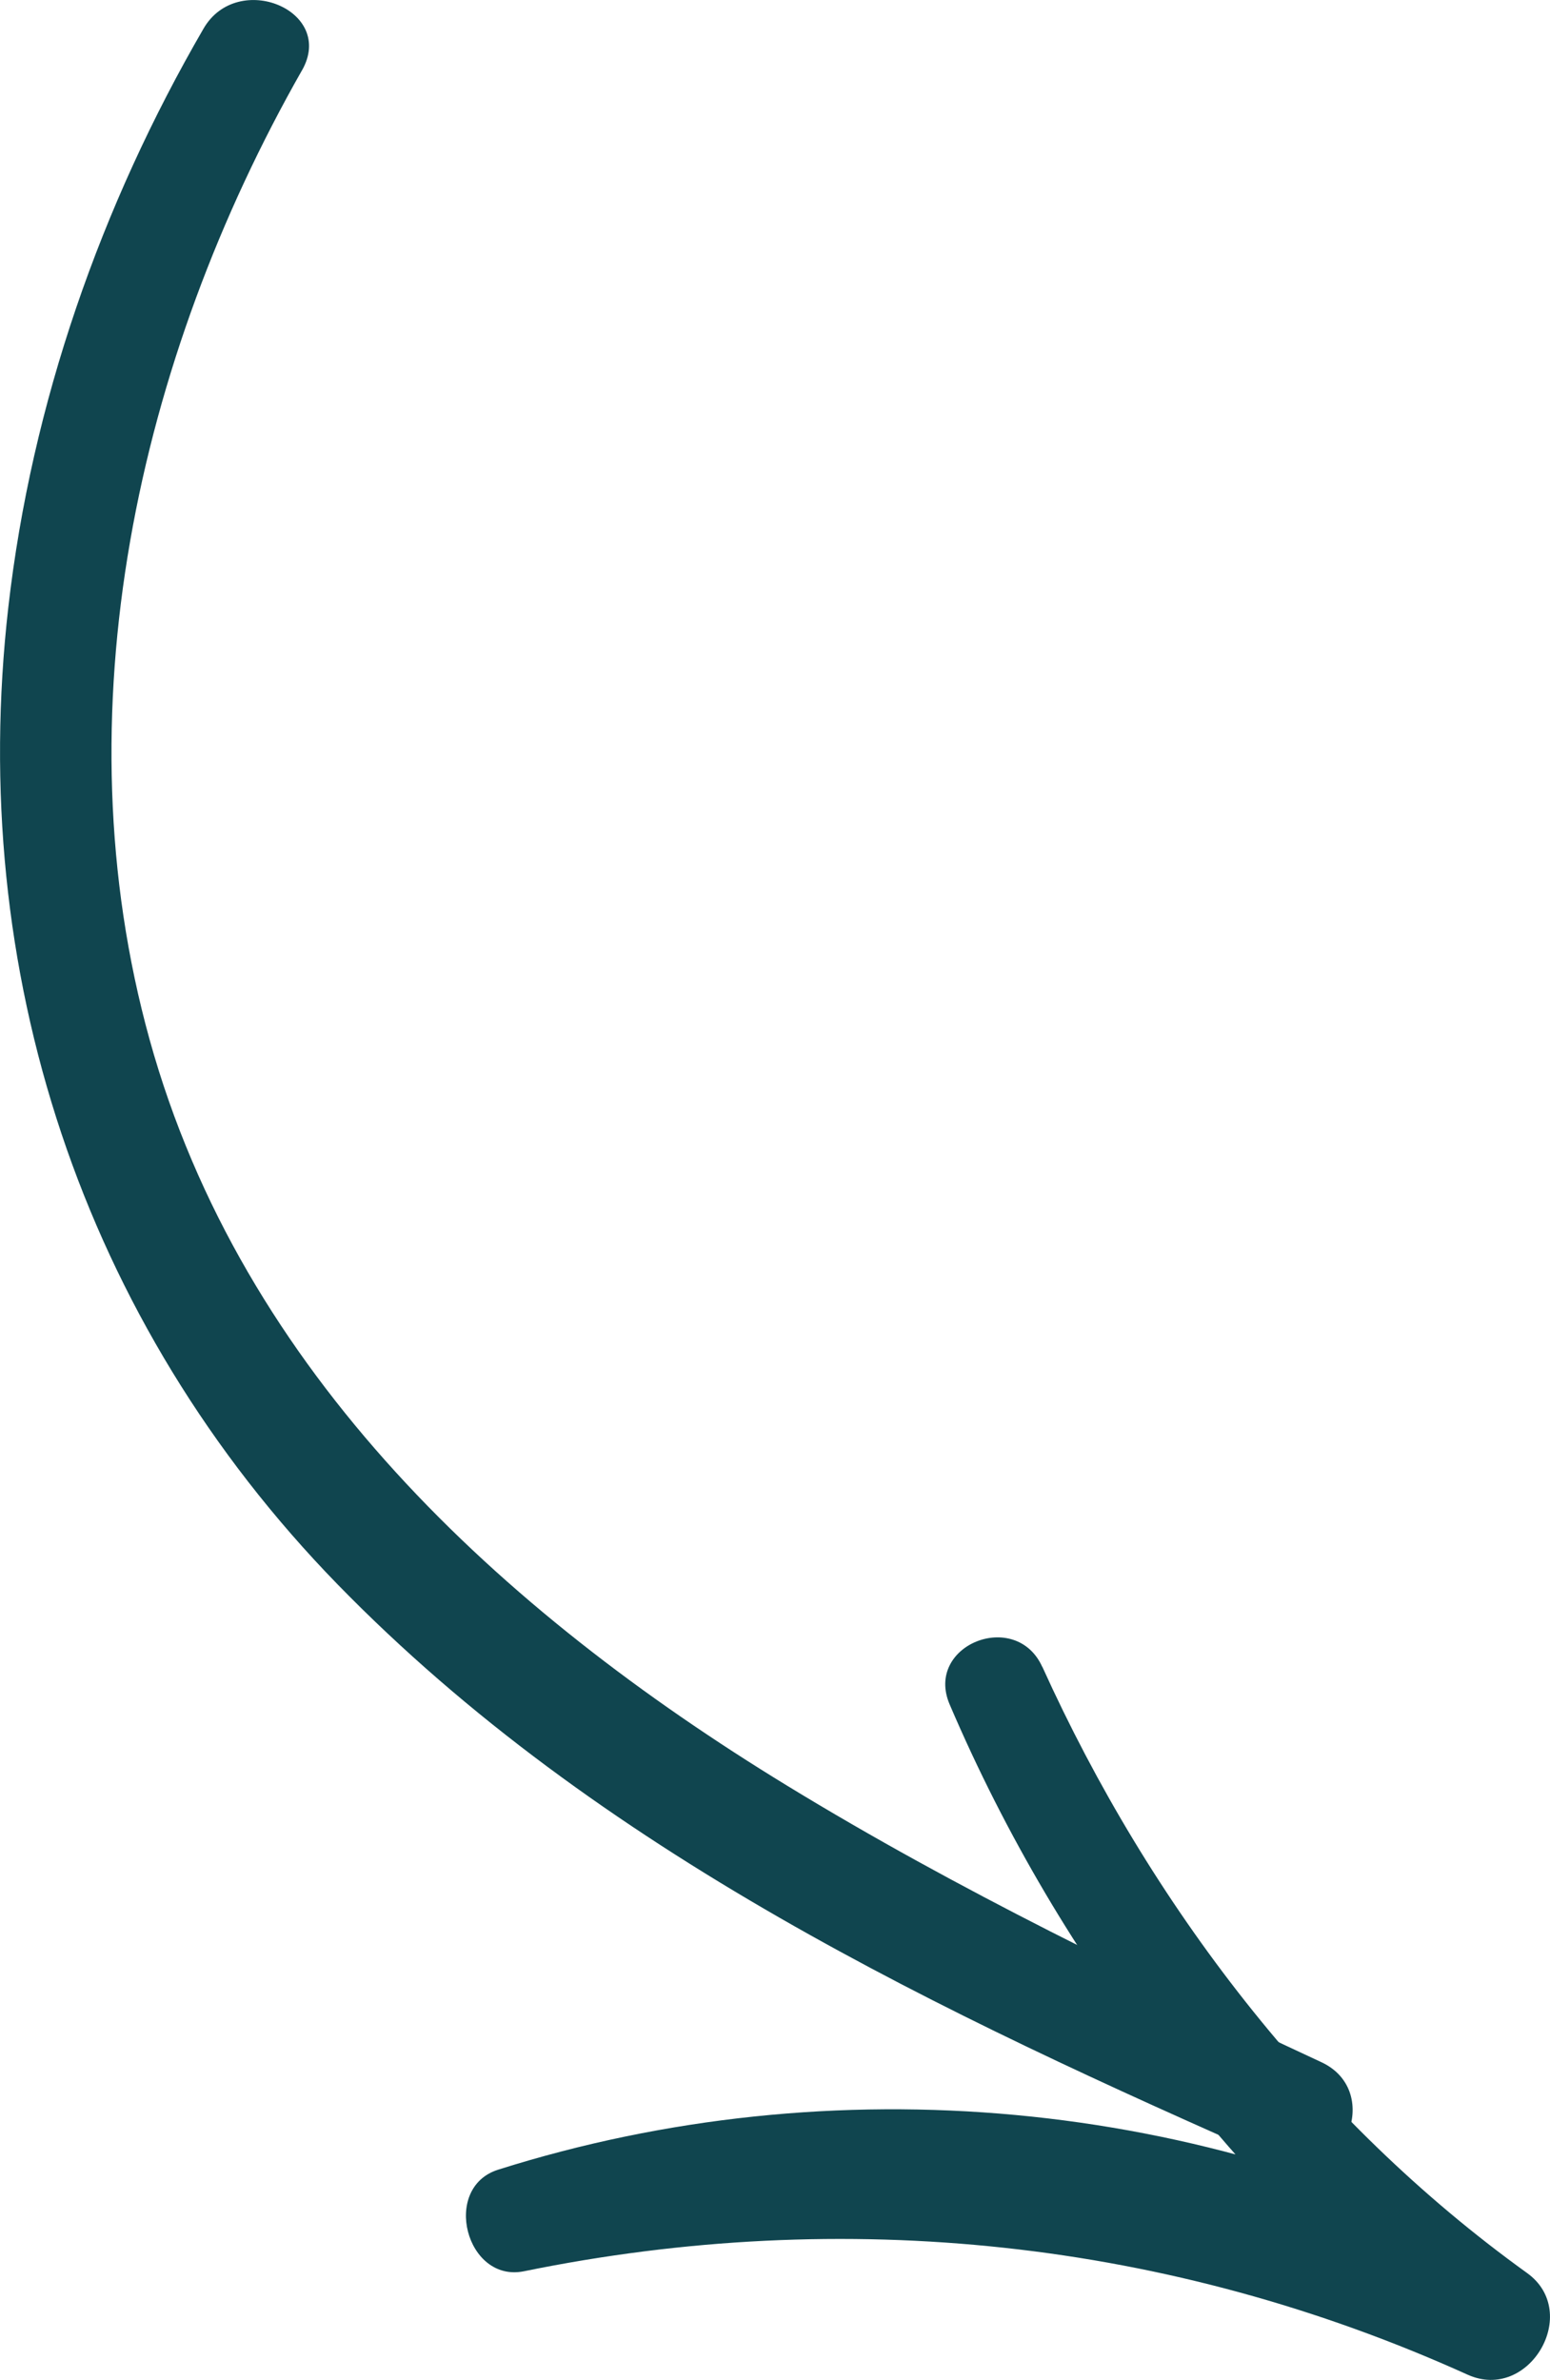
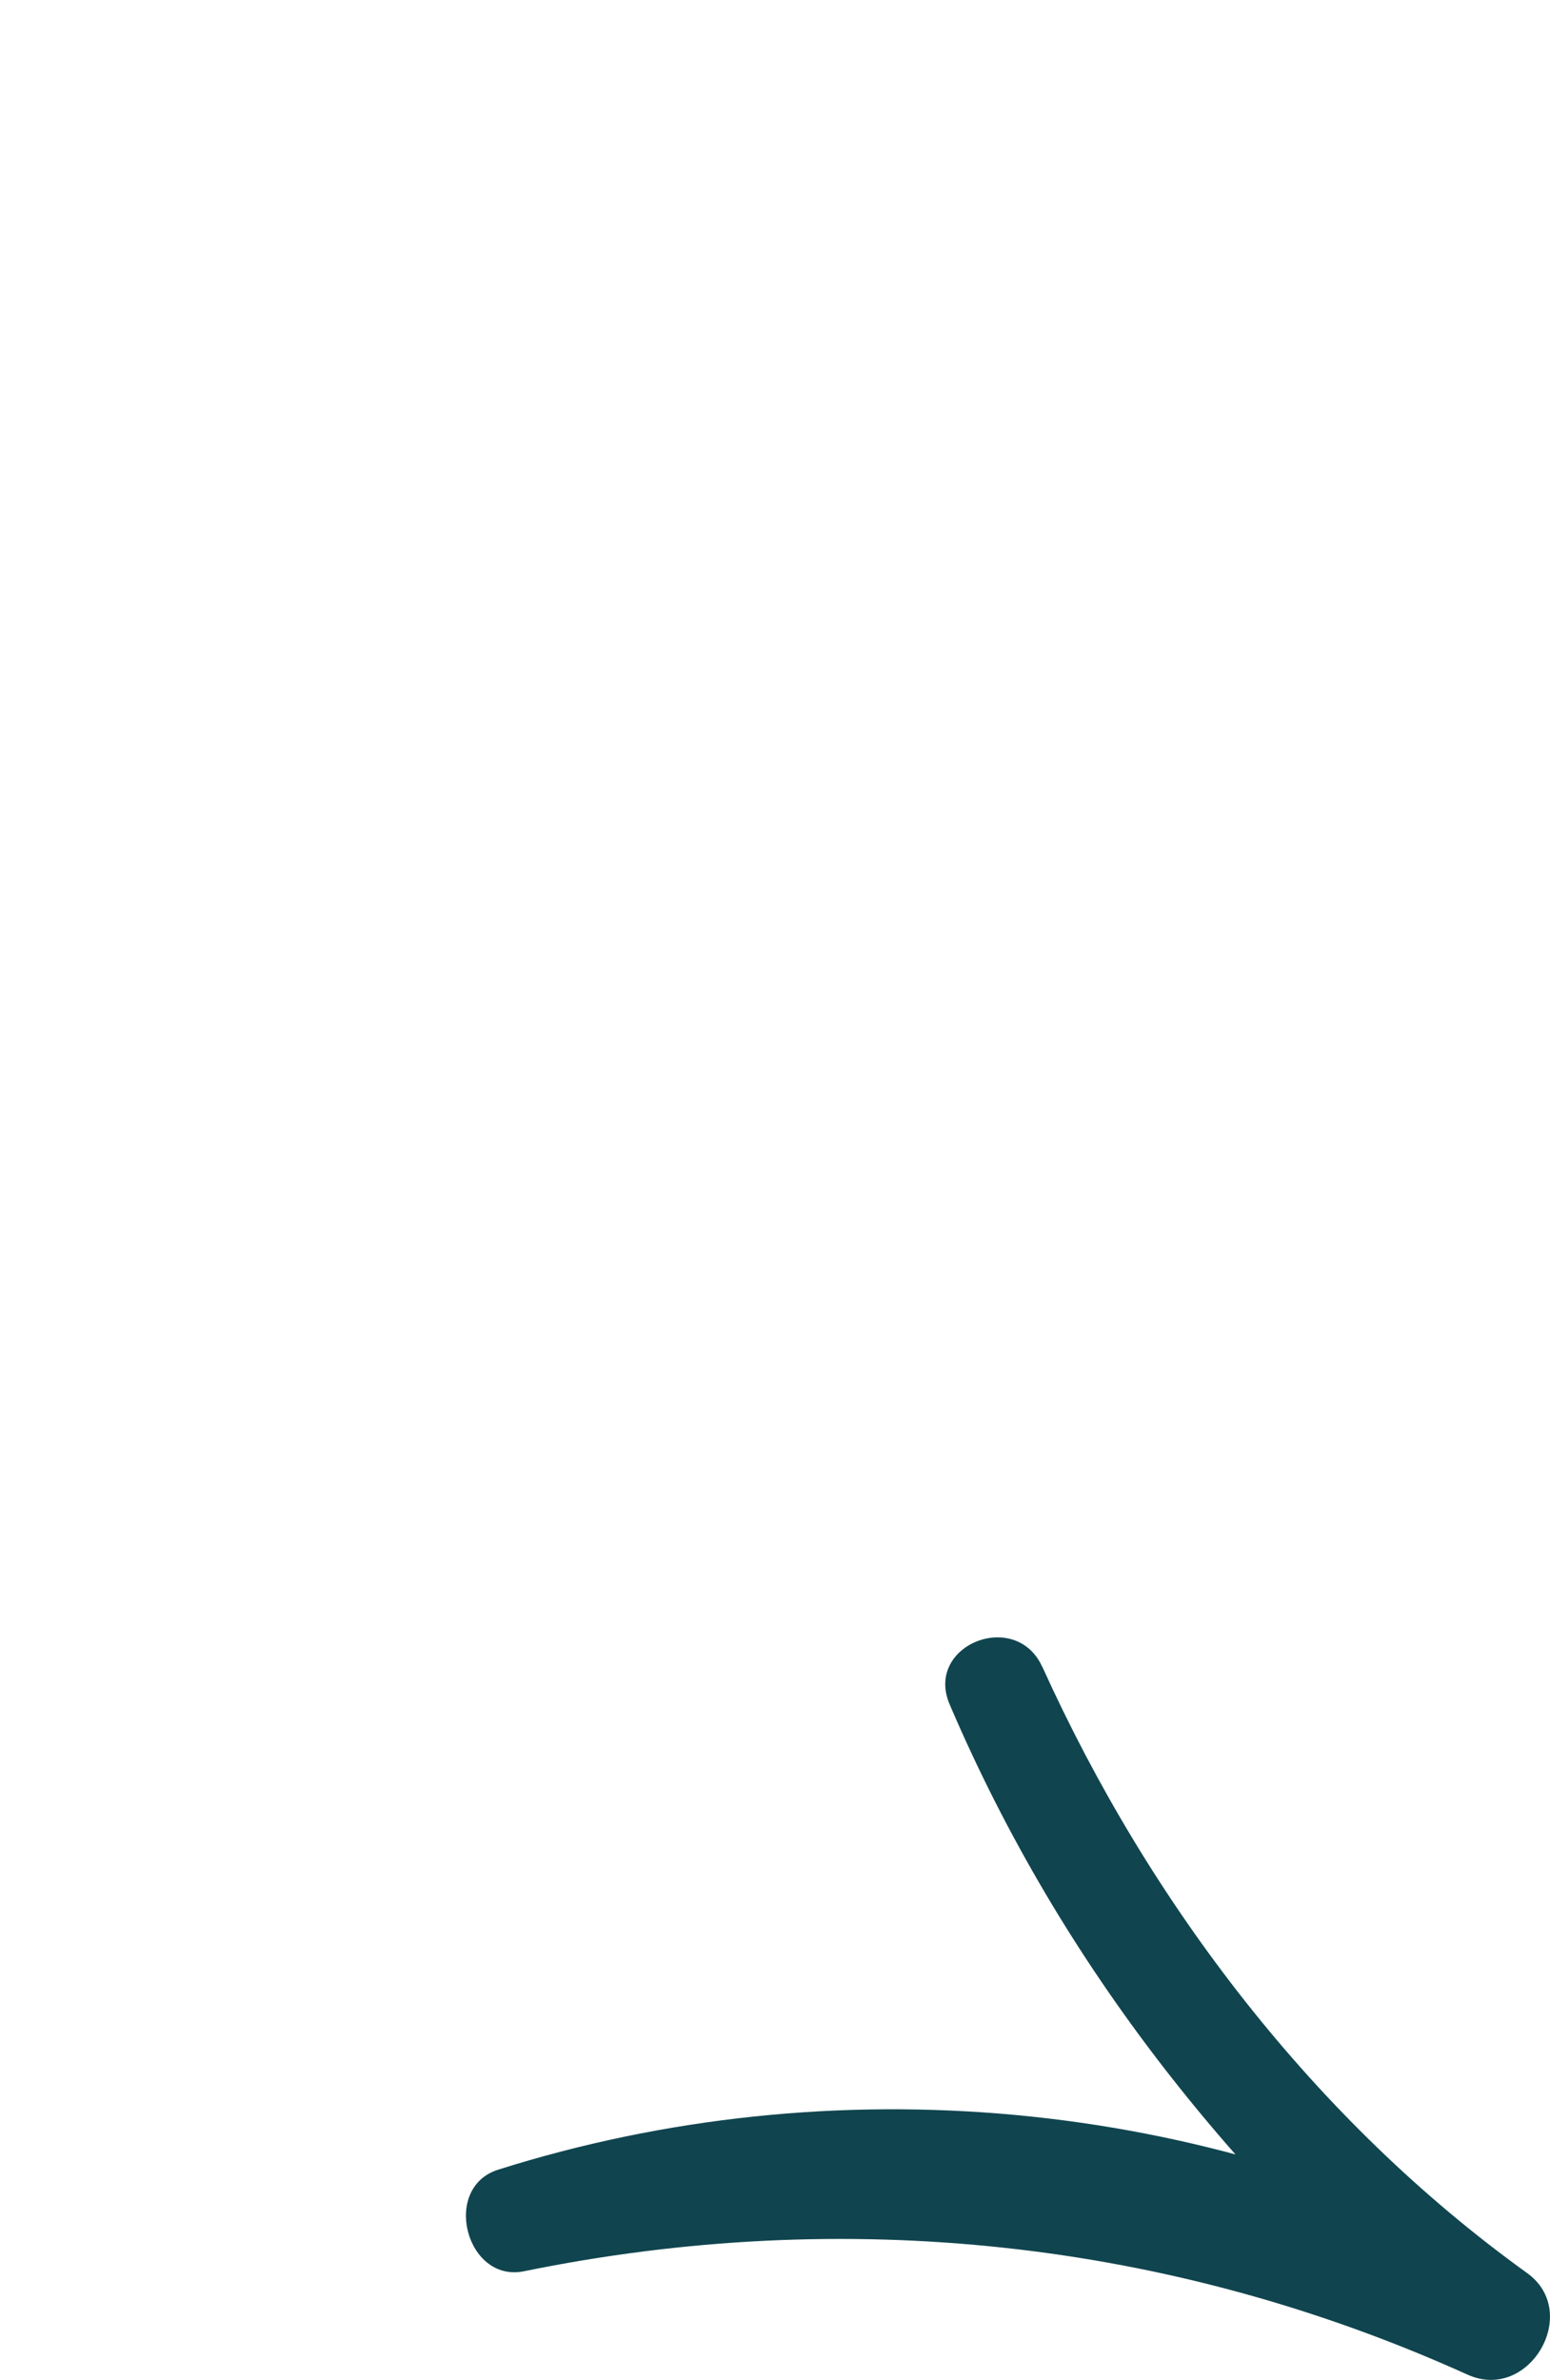
<svg xmlns="http://www.w3.org/2000/svg" id="Layer_2" viewBox="0 0 208.45 320.08">
  <defs>
    <style> .cls-1 { fill: #10454f; } </style>
  </defs>
  <g id="Layer_1-2" data-name="Layer_1">
    <g>
-       <path class="cls-1" d="M40.61,9.46C18.48,48.36,7.96,95.92,20.12,139.82c12.41,44.82,47.23,76.82,85.73,100.34,23.03,14.07,47.42,25.81,71.85,37.19,8.46,3.94,2.92,17.17-5.68,13.38-45.41-19.98-91.55-41.63-126.65-77.67C10.98,177.73-4.46,130.54,1.12,81.66,4.25,54.26,13.56,27.66,27.37,3.85c4.57-7.89,17.83-2.45,13.24,5.62h0Z" />
-       <path class="cls-1" d="M140.18,224.18c14.42,31.87,36.67,61.01,65.19,81.53,7.35,5.29.27,17.41-8,13.67-40.08-18.14-83.77-22.73-126.9-13.91-7.79,1.59-11.14-11.24-3.48-13.66,44.9-14.2,95.09-9.71,136.62,12.88-2.67,4.56-5.33,9.11-8,13.67-29.37-24.59-52.77-53.74-67.9-89.13-3.41-7.98,8.91-12.9,12.46-5.04h0Z" />
+       <path class="cls-1" d="M140.18,224.18c14.42,31.87,36.67,61.01,65.19,81.53,7.35,5.29.27,17.41-8,13.67-40.08-18.14-83.77-22.73-126.9-13.91-7.79,1.59-11.14-11.24-3.48-13.66,44.9-14.2,95.09-9.71,136.62,12.88-2.67,4.56-5.33,9.11-8,13.67-29.37-24.59-52.77-53.74-67.9-89.13-3.41-7.98,8.91-12.9,12.46-5.04Z" />
    </g>
  </g>
</svg>